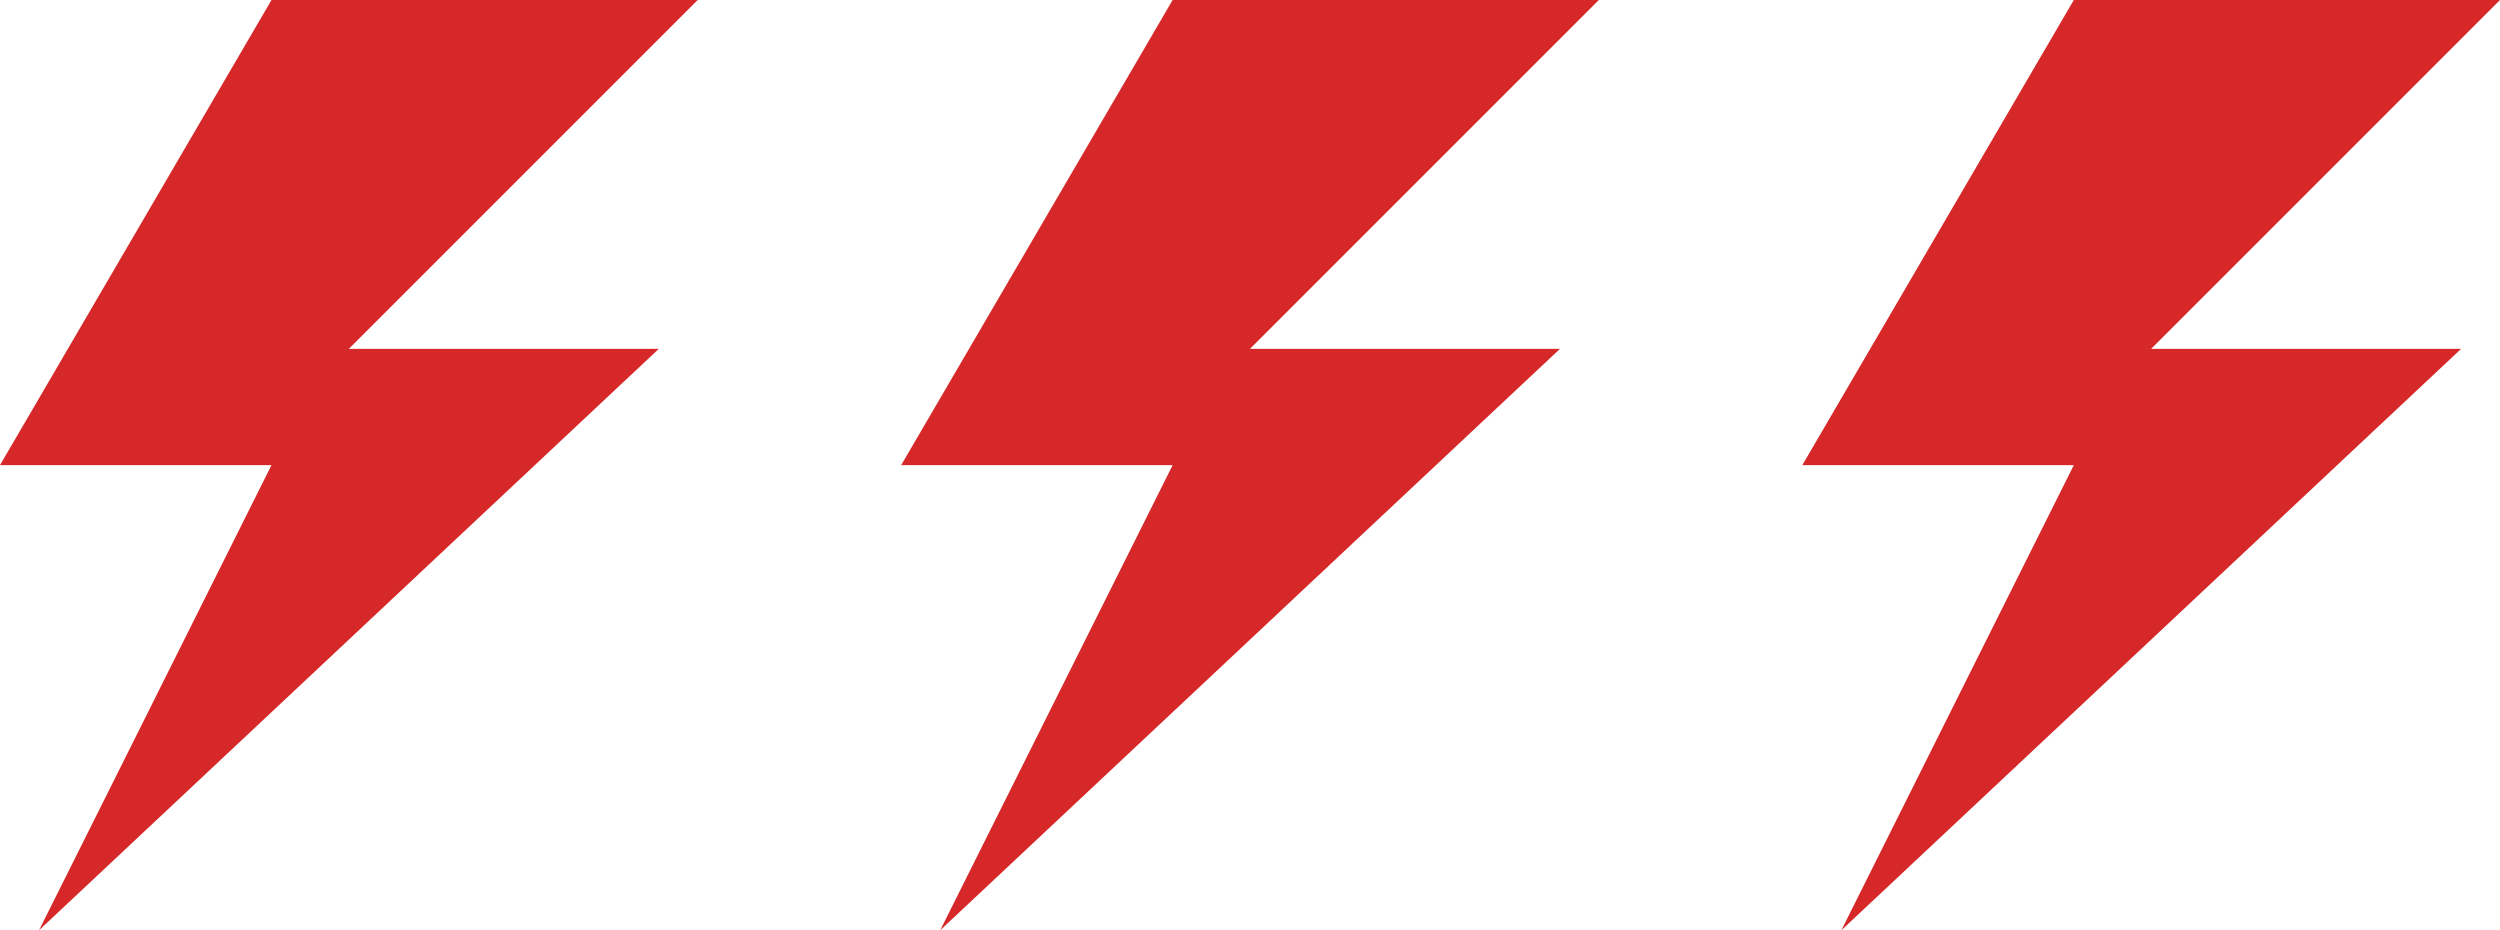
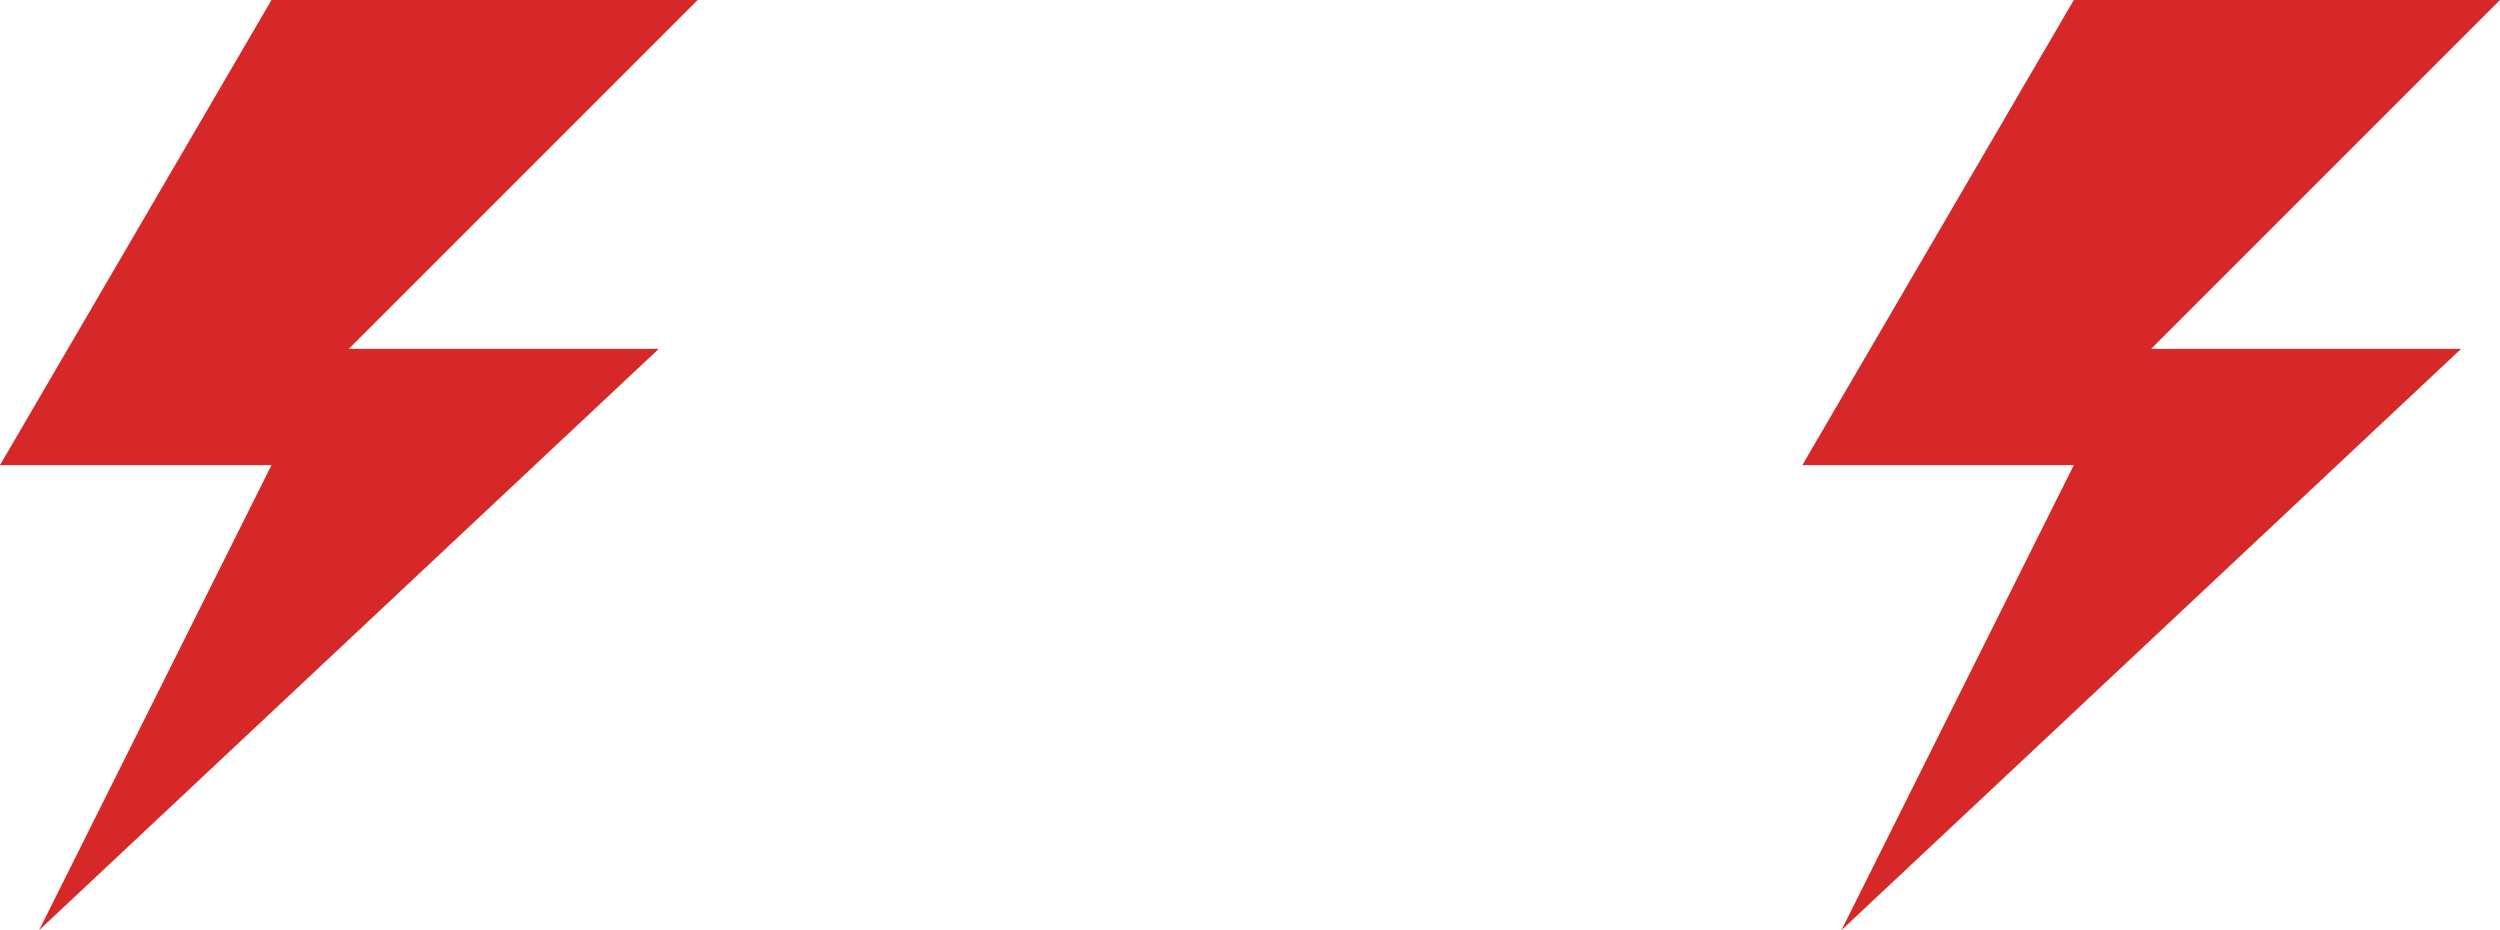
<svg xmlns="http://www.w3.org/2000/svg" width="86" height="32" viewBox="0 0 86 32" fill="none">
  <path d="M24 0H9.339L0 16H9.339L1.343 32L22.663 12H12L24 0Z" fill="#D62828" />
-   <path d="M55 0H40.339L31 16H40.339L32.343 32L53.663 12H43L55 0Z" fill="#D62828" />
  <path d="M86 0H71.339L62 16H71.339L63.343 32L84.663 12H74L86 0Z" fill="#D62828" />
</svg>